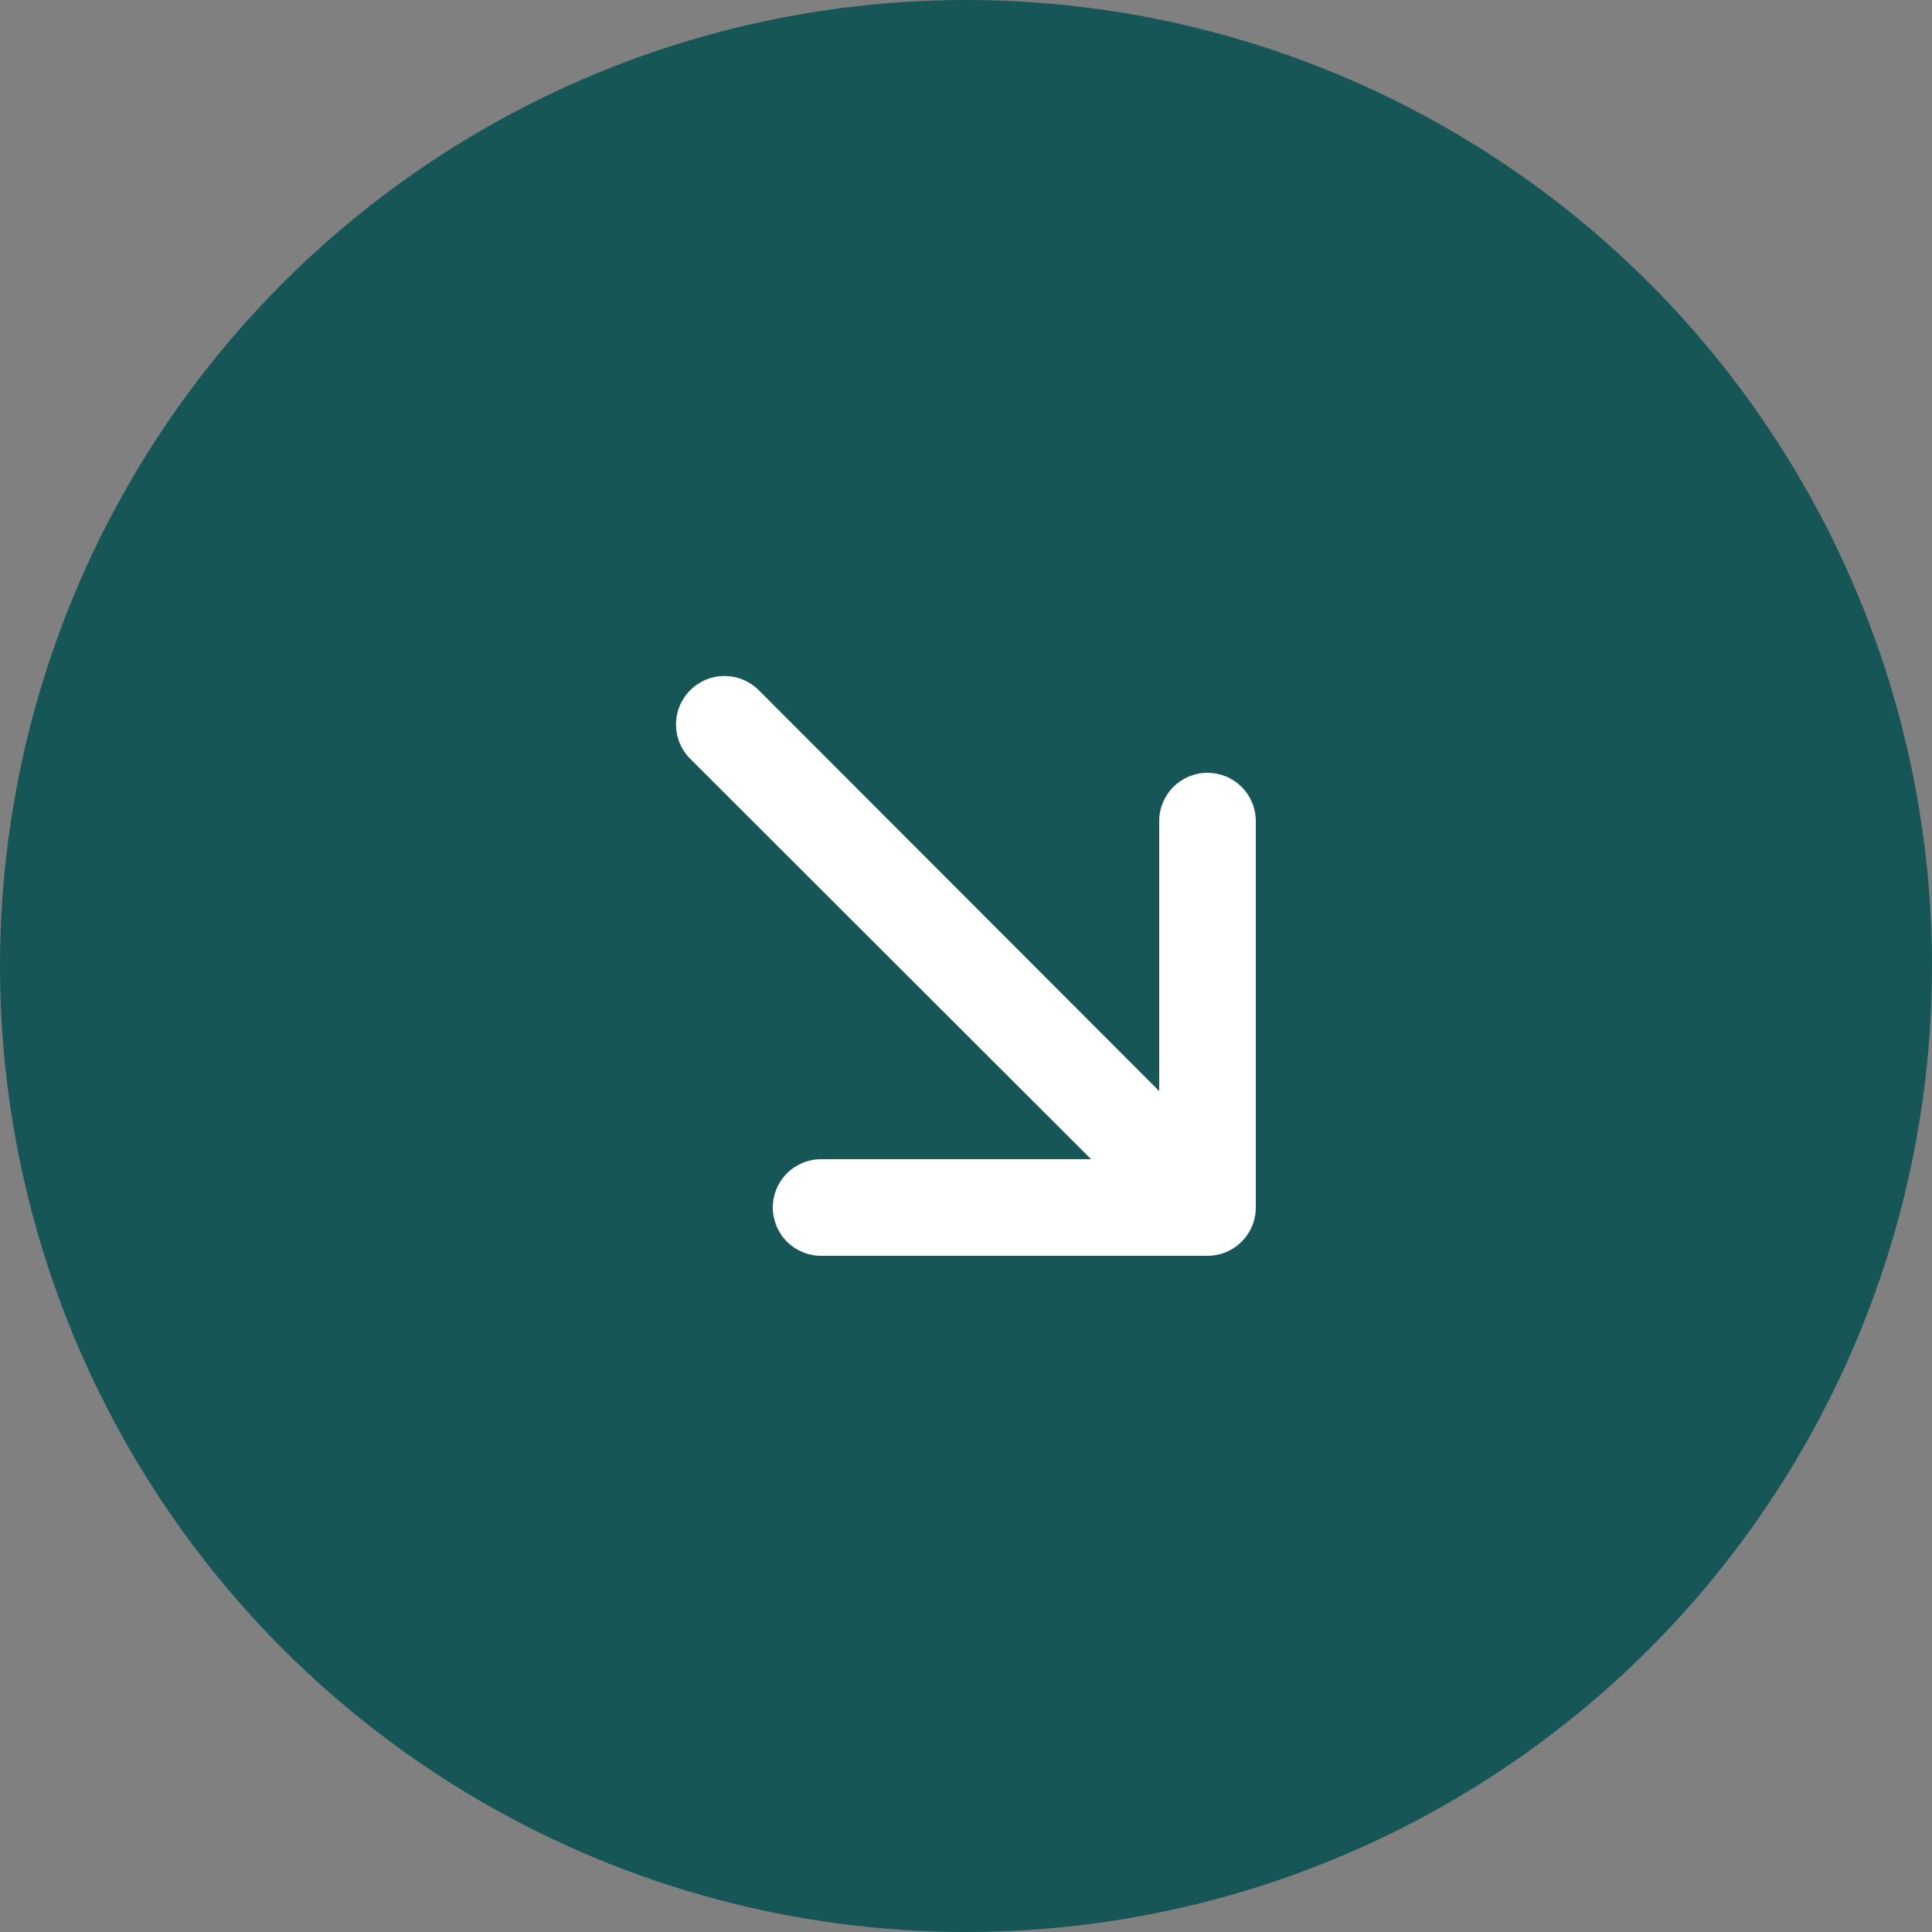
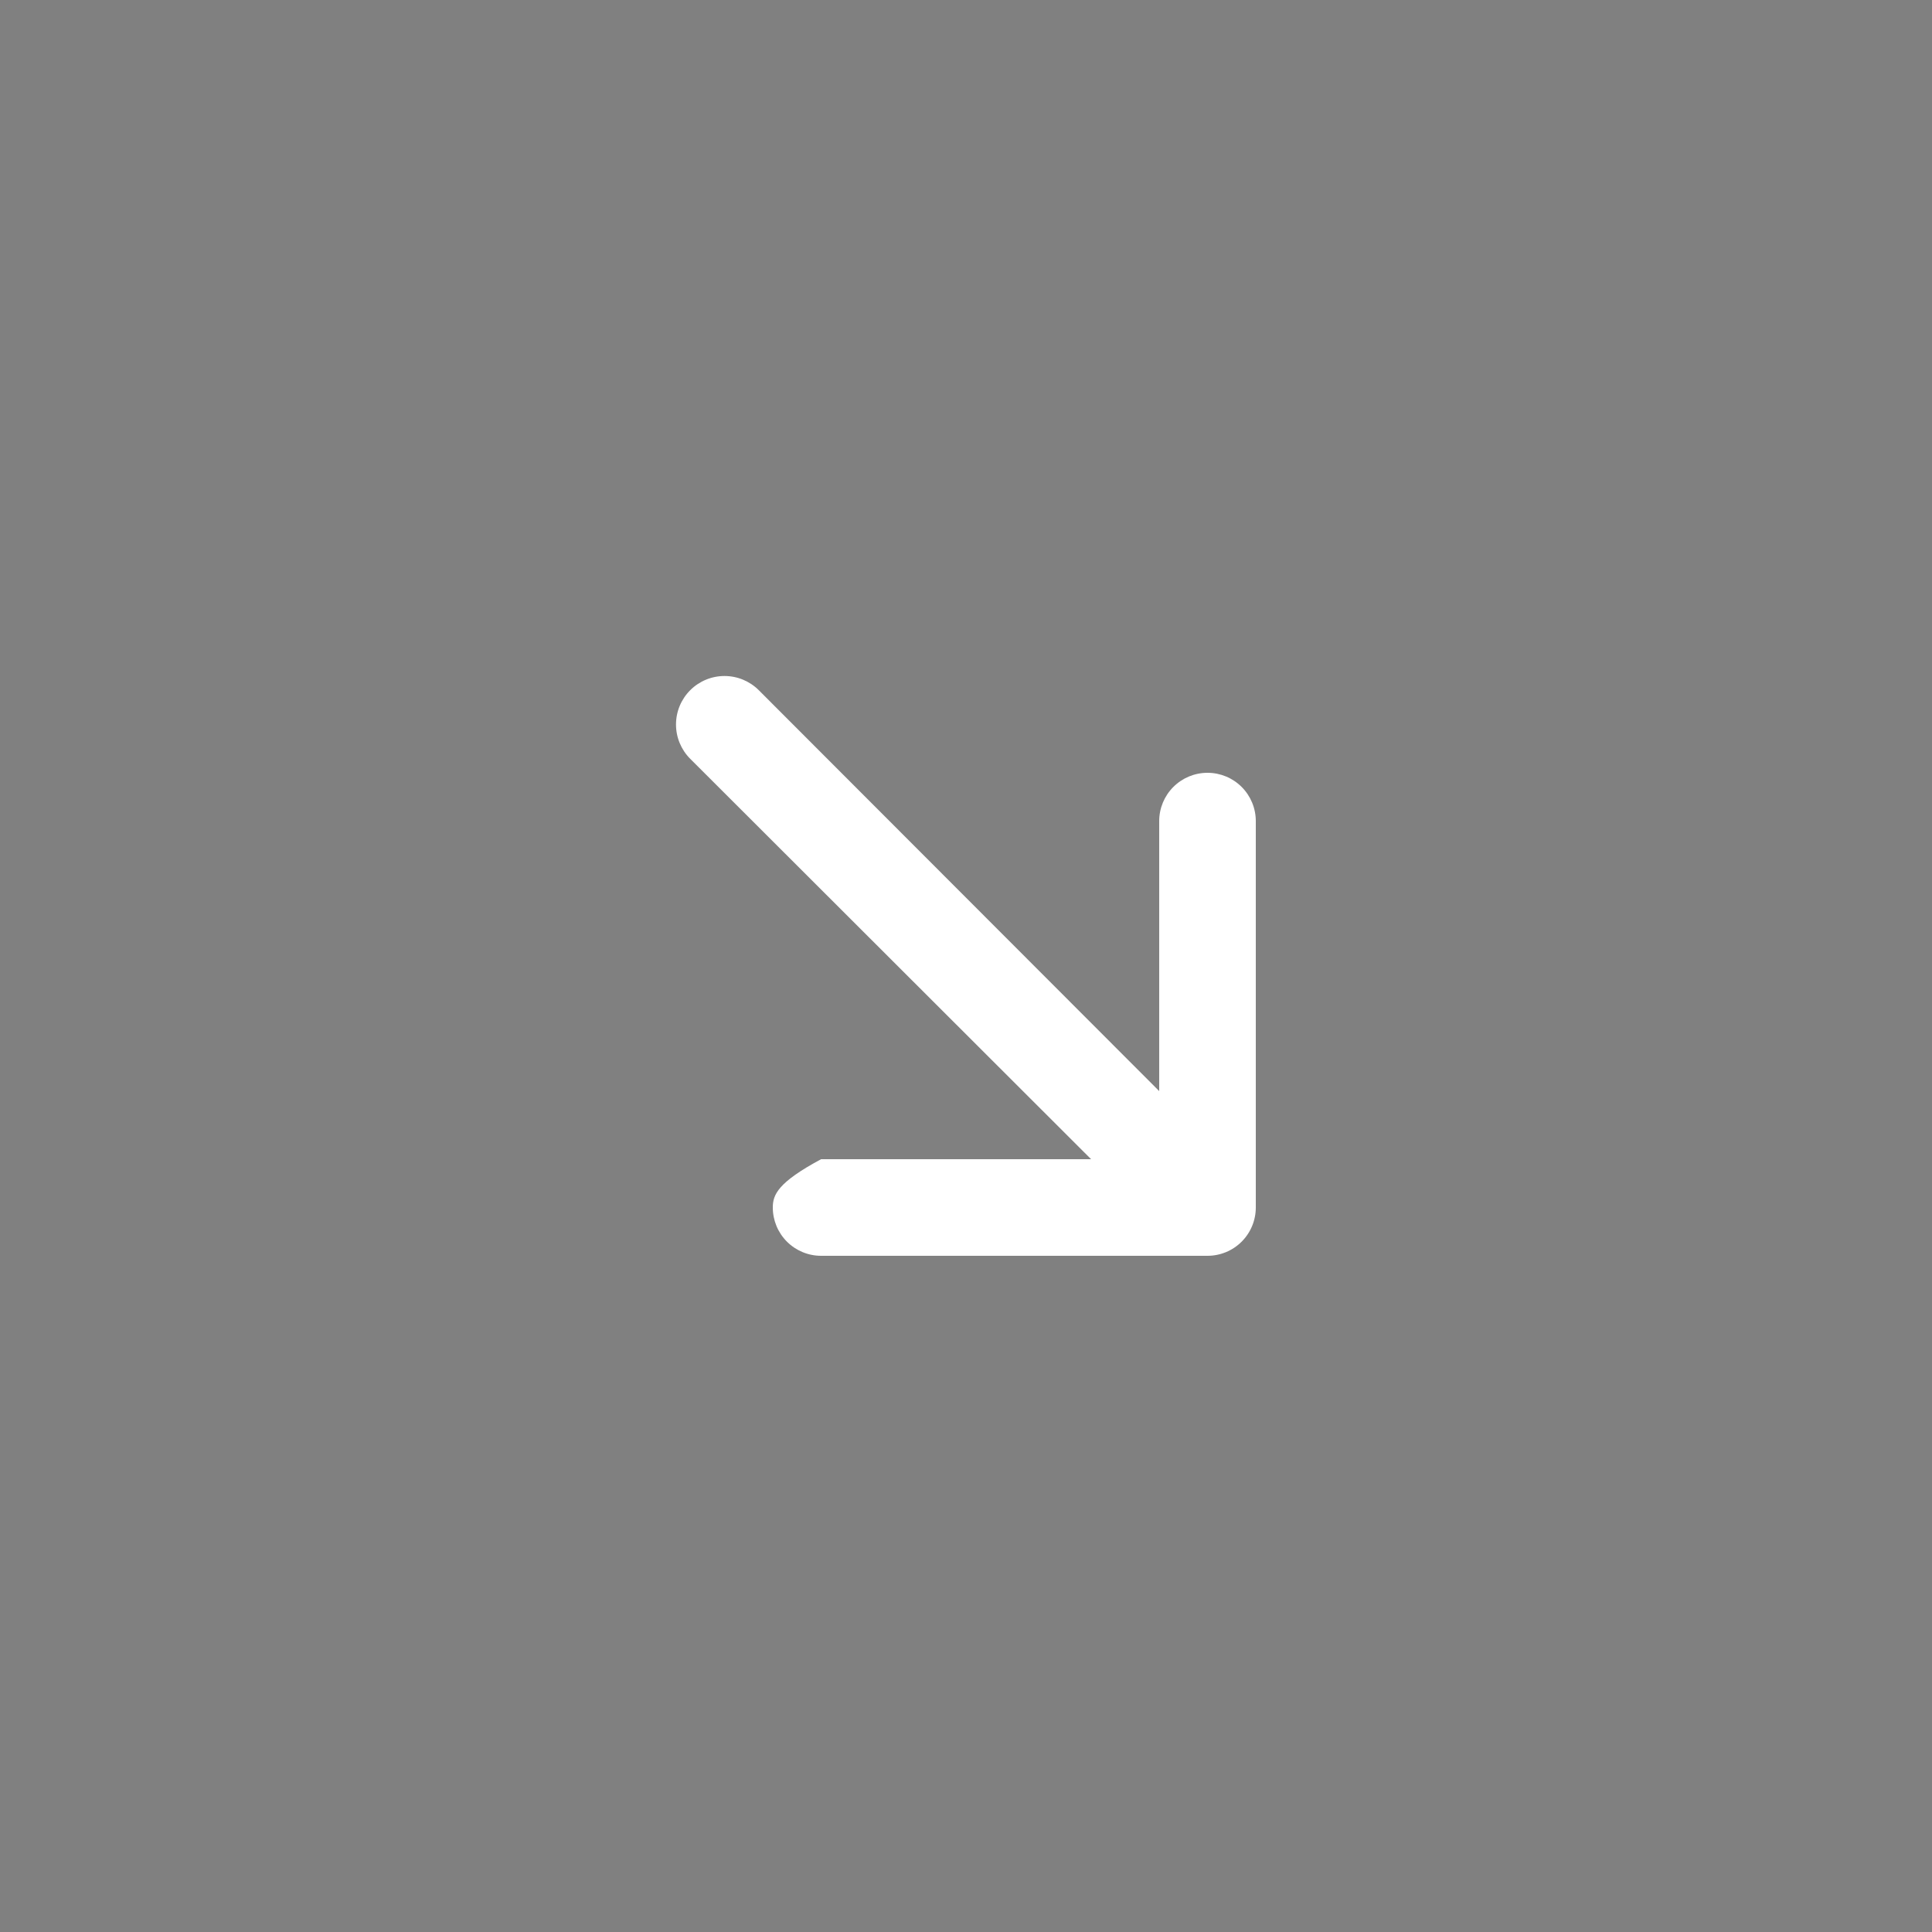
<svg xmlns="http://www.w3.org/2000/svg" width="100" height="100" viewBox="0 0 100 100" fill="none">
  <rect x="0" y="0" width="100" height="100" fill="#808080" stroke="none" />
-   <circle cx="50" cy="50" r="50" fill="#165656" />
-   <path d="M62.5 40C61.837 40 61.201 40.263 60.732 40.732C60.263 41.201 60 41.837 60 42.5V56.475L39.275 35.725C38.804 35.254 38.166 34.99 37.5 34.99C36.834 34.99 36.196 35.254 35.725 35.725C35.254 36.196 34.99 36.834 34.99 37.5C34.99 38.166 35.254 38.804 35.725 39.275L56.475 60H42.5C41.837 60 41.201 60.263 40.732 60.732C40.263 61.201 40 61.837 40 62.5C40 63.163 40.263 63.799 40.732 64.268C41.201 64.737 41.837 65 42.5 65H62.5C63.163 65 63.799 64.737 64.268 64.268C64.737 63.799 65 63.163 65 62.5V42.5C65 41.837 64.737 41.201 64.268 40.732C63.799 40.263 63.163 40 62.5 40Z" fill="white" />
+   <path d="M62.5 40C61.837 40 61.201 40.263 60.732 40.732C60.263 41.201 60 41.837 60 42.5V56.475L39.275 35.725C38.804 35.254 38.166 34.99 37.5 34.99C36.834 34.99 36.196 35.254 35.725 35.725C35.254 36.196 34.99 36.834 34.99 37.5C34.99 38.166 35.254 38.804 35.725 39.275L56.475 60H42.5C40.263 61.201 40 61.837 40 62.5C40 63.163 40.263 63.799 40.732 64.268C41.201 64.737 41.837 65 42.5 65H62.5C63.163 65 63.799 64.737 64.268 64.268C64.737 63.799 65 63.163 65 62.5V42.5C65 41.837 64.737 41.201 64.268 40.732C63.799 40.263 63.163 40 62.5 40Z" fill="white" />
</svg>